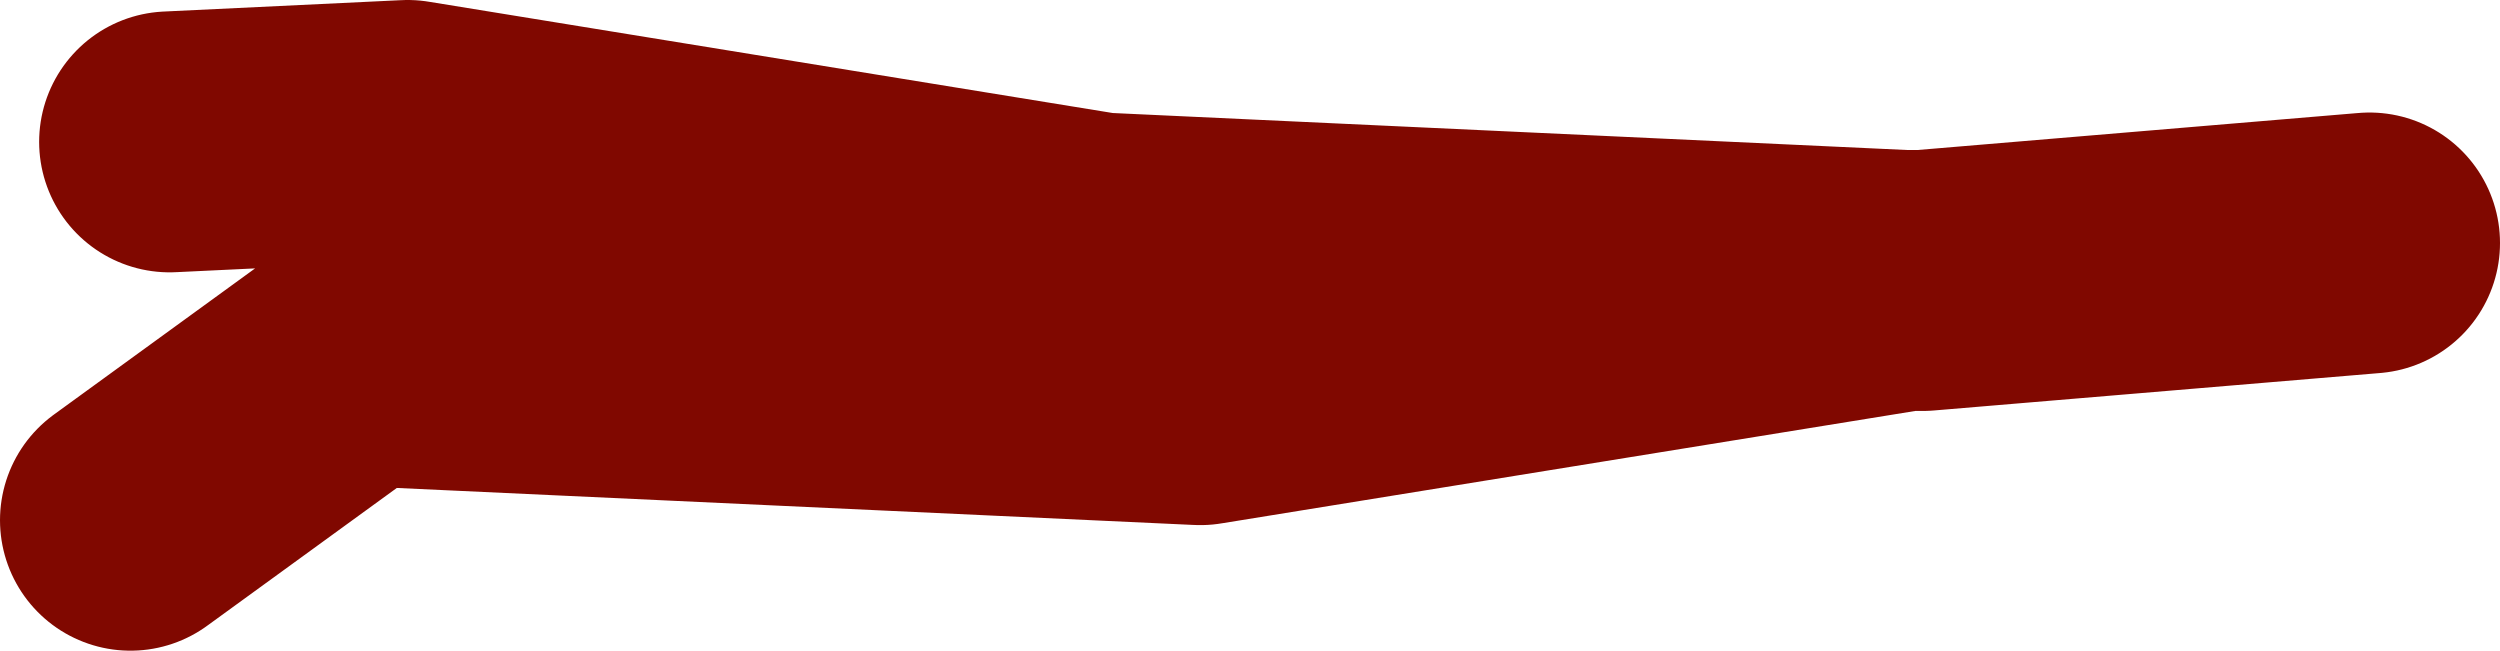
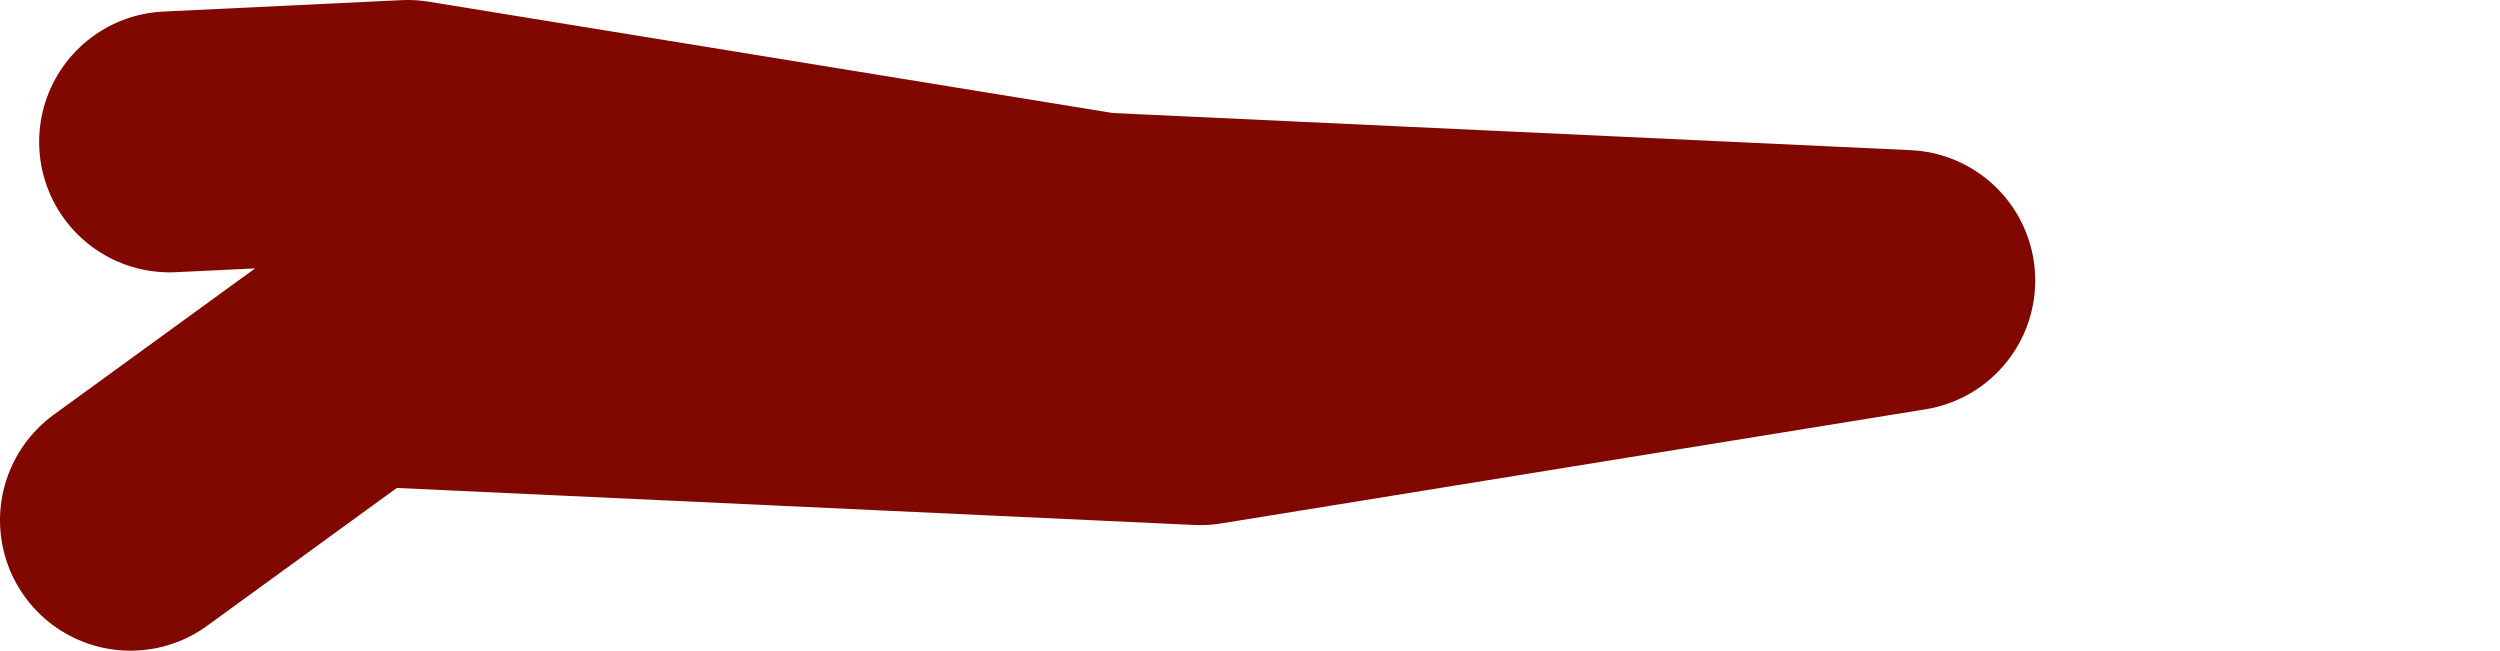
<svg xmlns="http://www.w3.org/2000/svg" height="19.95px" width="76.65px">
  <g transform="matrix(1.0, 0.0, 0.0, 1.0, 26.6, -52.15)">
-     <path d="M-22.6 68.1 L-15.65 63.05 10.2 64.25 31.8 60.75 7.1 59.6 -14.1 56.15 -21.4 56.5 M46.05 59.6 L32.35 60.75 31.8 60.75" fill="none" stroke="#800800" stroke-linecap="round" stroke-linejoin="round" stroke-width="8.0" />
+     <path d="M-22.6 68.1 L-15.65 63.05 10.2 64.25 31.8 60.75 7.1 59.6 -14.1 56.15 -21.4 56.5 M46.05 59.6 " fill="none" stroke="#800800" stroke-linecap="round" stroke-linejoin="round" stroke-width="8.0" />
  </g>
</svg>